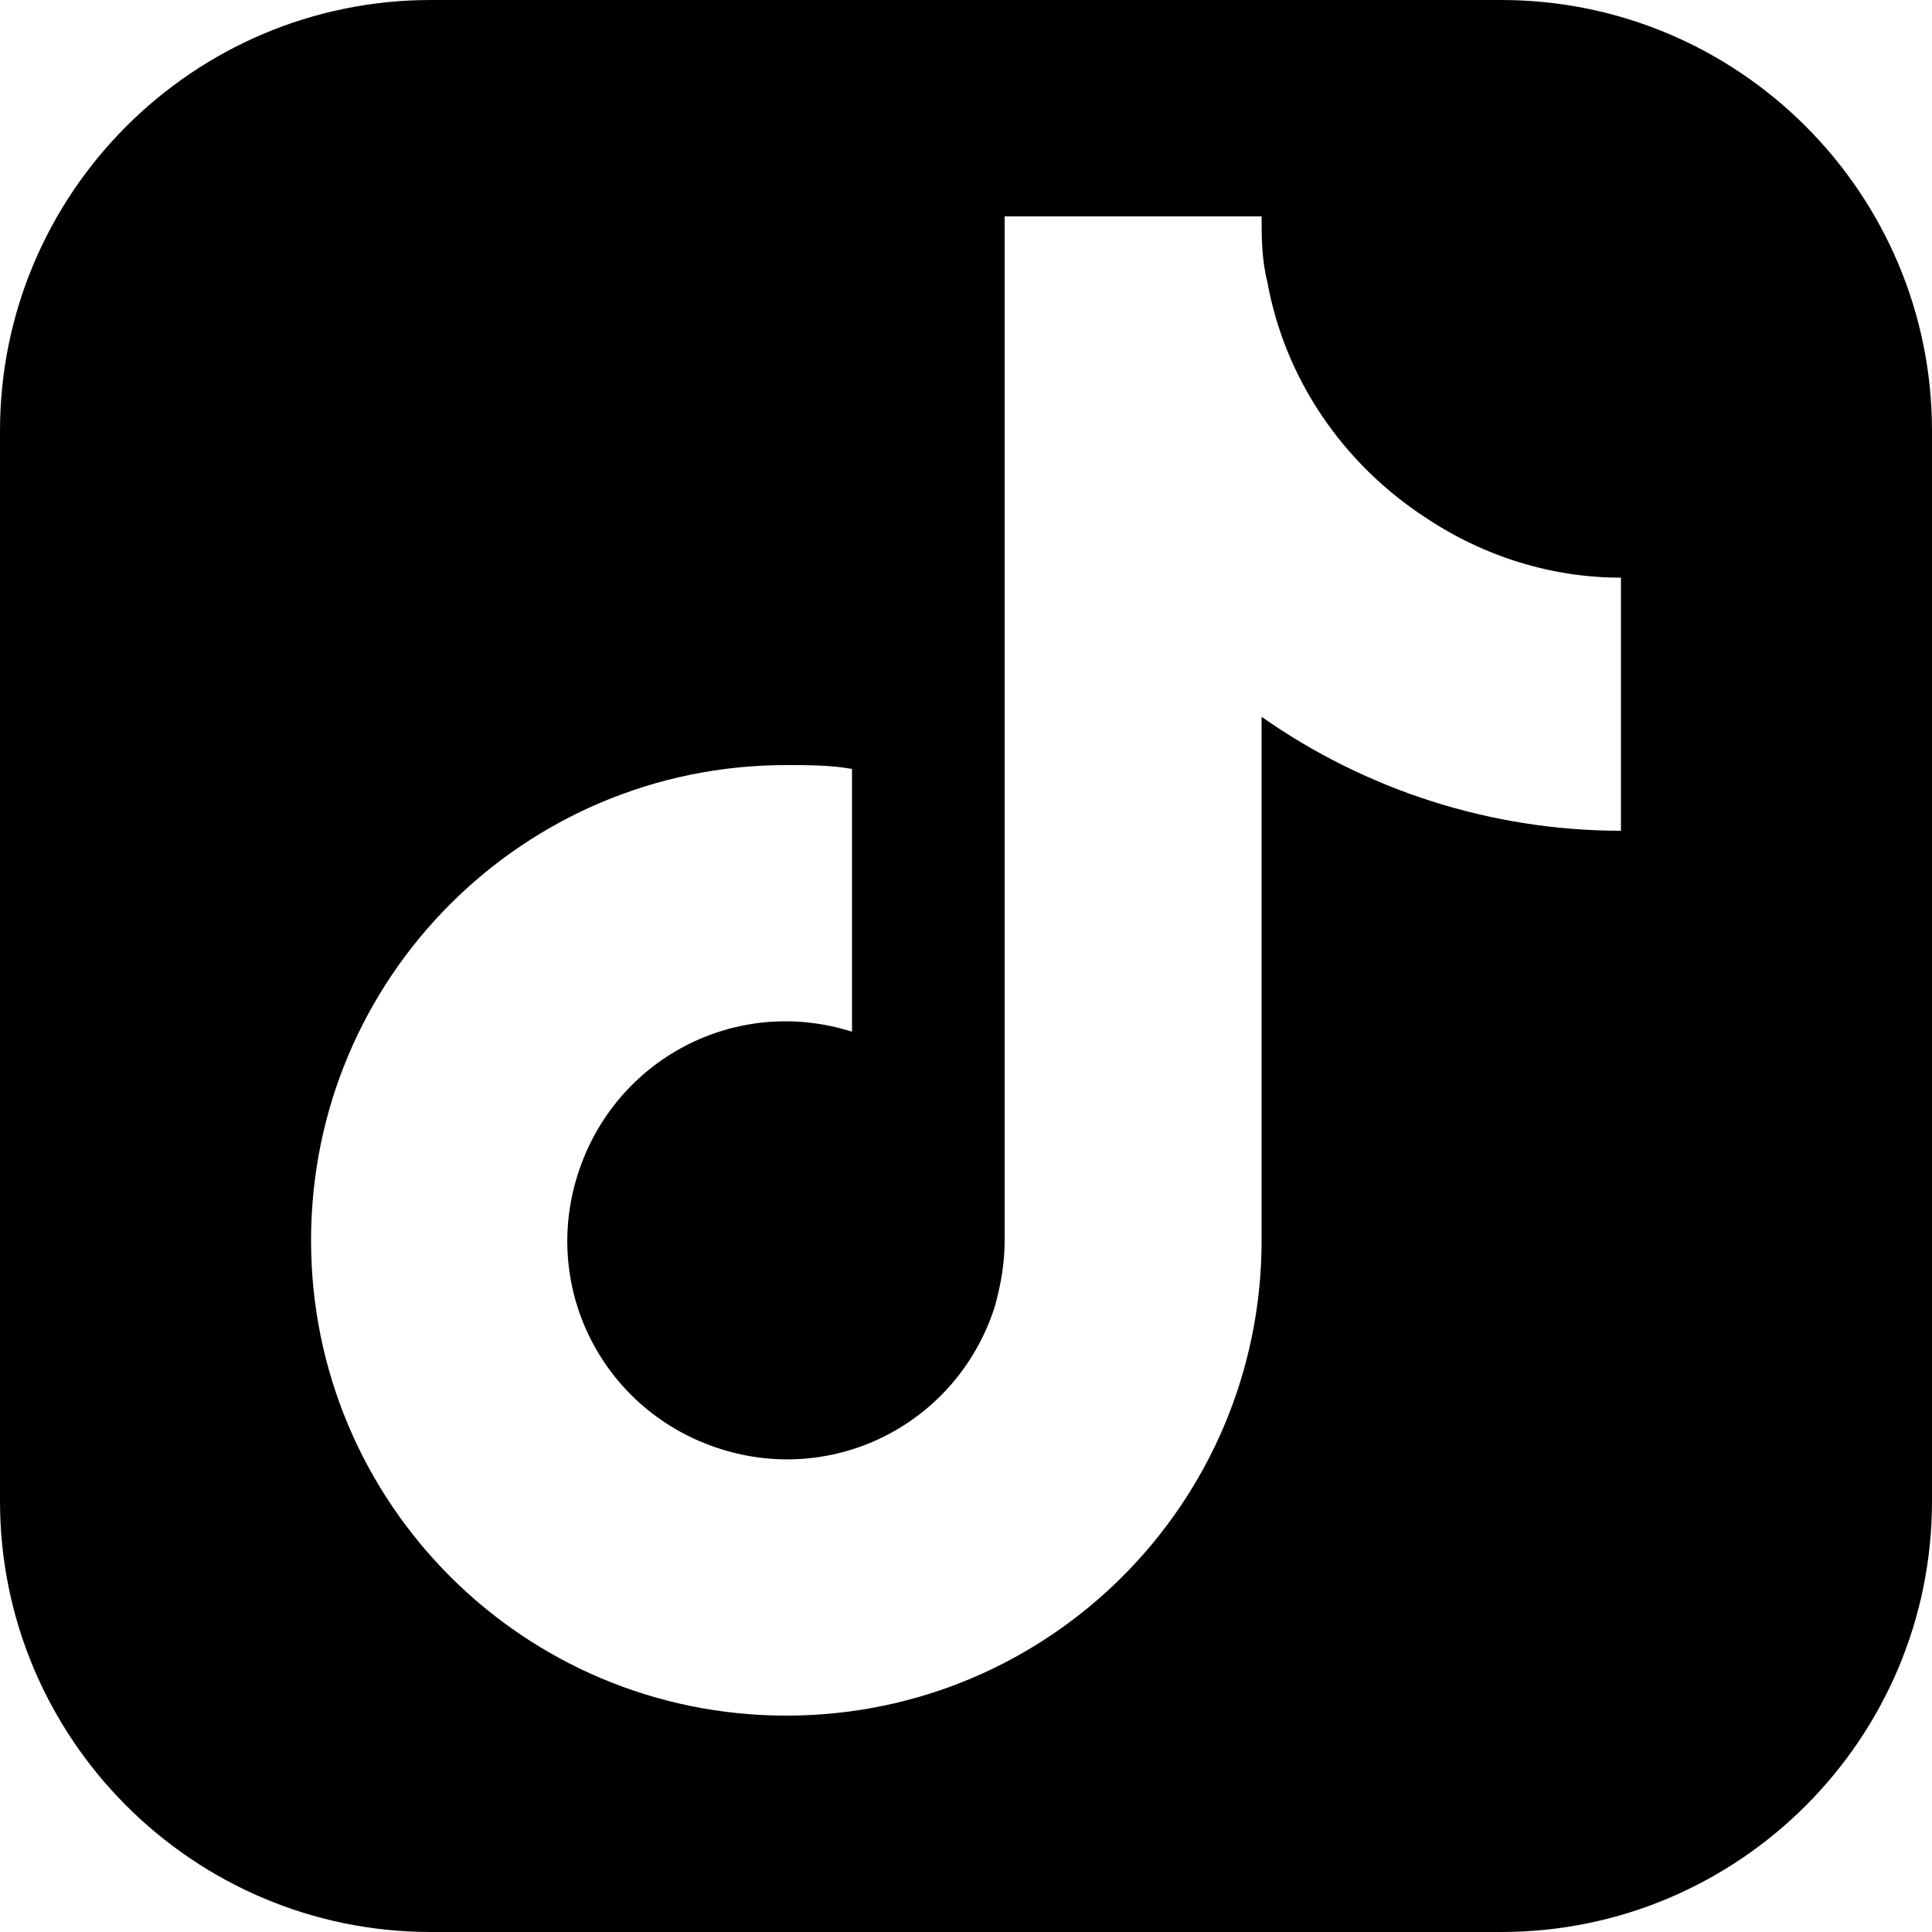
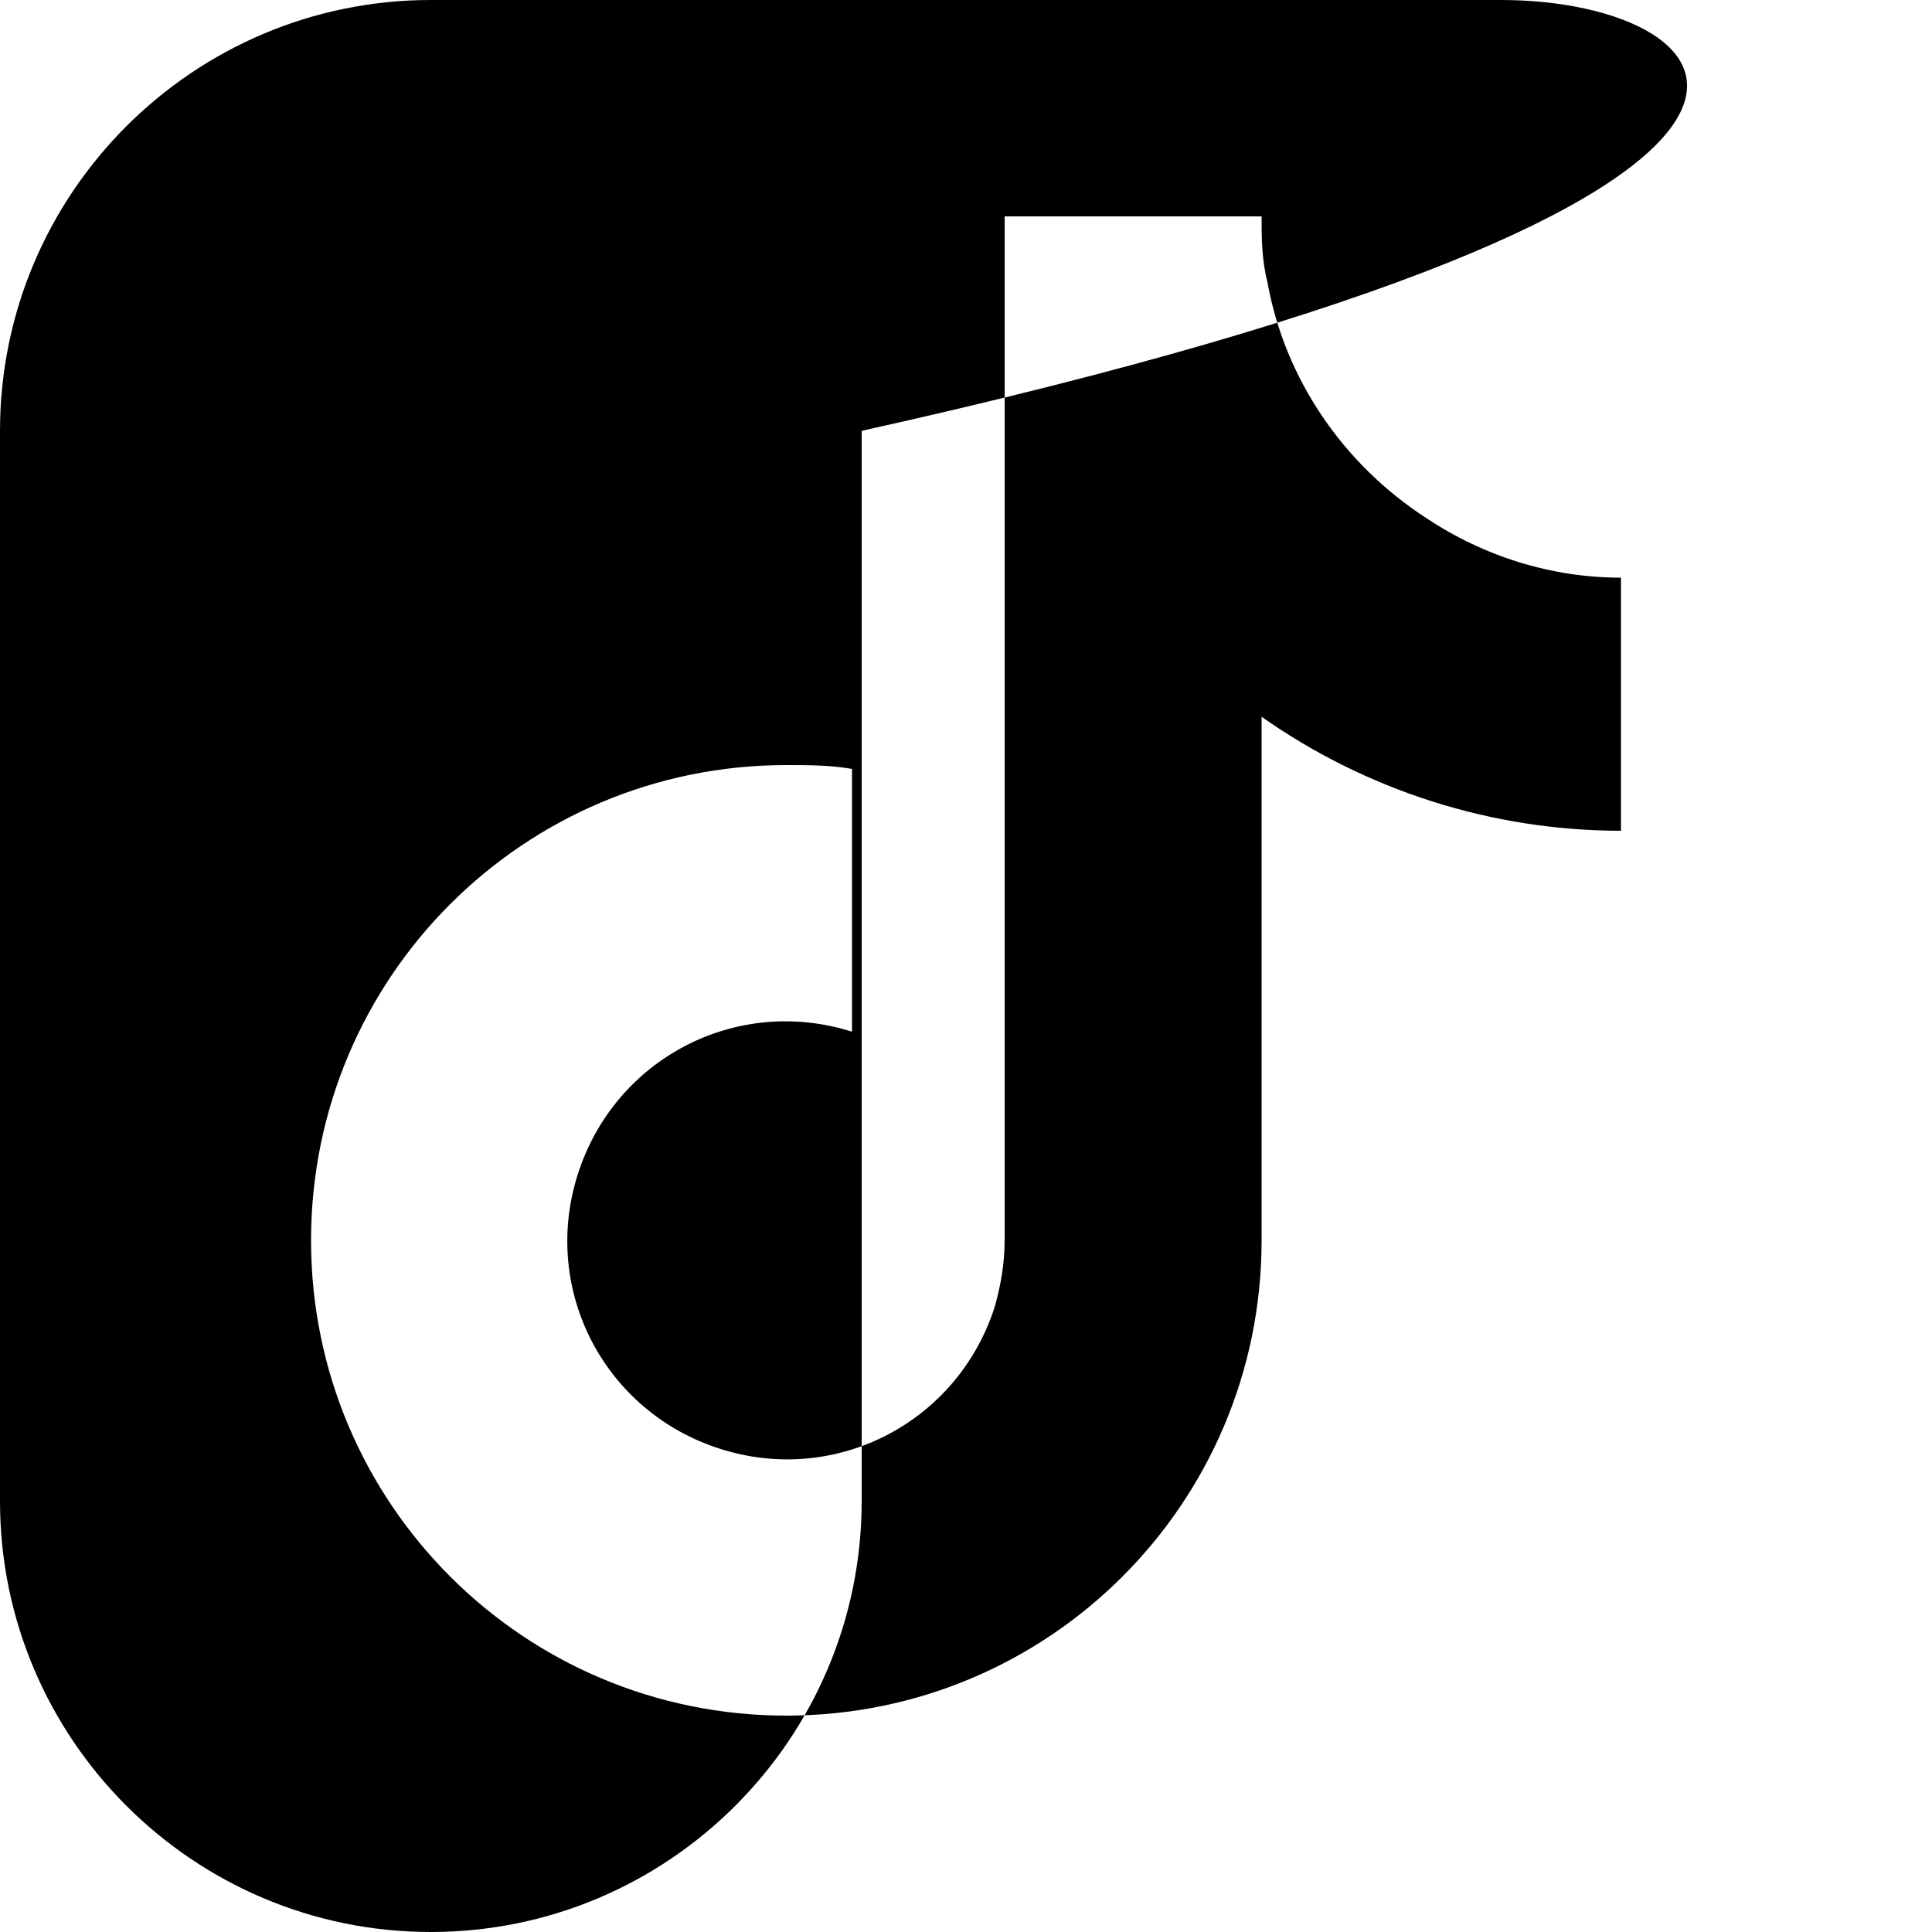
<svg xmlns="http://www.w3.org/2000/svg" id="Capa_1" data-name="Capa 1" viewBox="0 0 100 100">
-   <path d="m77.7,0H22.3C10,0,0,10,0,22.3v55.4C0,90,10,100,22.3,100h55.4c12.3,0,22.3-10,22.3-22.3V22.3C100,10,90,0,77.7,0Zm6.2,43c-6.7,0-13.2-2.1-18.6-5.9v27.1c0,13.6-11,24.6-24.6,24.6-13.6,0-24.6-11-24.6-24.6,0-13.6,11-24.6,24.6-24.6,1.1,0,2.3,0,3.4.2v13.6c-6-1.9-12.3,1.4-14.2,7.4-1.9,6,1.4,12.3,7.4,14.2,6,1.9,12.3-1.4,14.2-7.4.3-1.1.5-2.2.5-3.4V11.2h13.3c0,1.1,0,2.2.3,3.4.9,5,3.9,9.4,8.2,12.2,3,2,6.5,3.1,10.1,3.1v13.2Z" />
+   <path d="m77.7,0H22.3C10,0,0,10,0,22.3v55.4C0,90,10,100,22.3,100c12.3,0,22.3-10,22.3-22.3V22.3C100,10,90,0,77.7,0Zm6.2,43c-6.7,0-13.2-2.1-18.6-5.9v27.1c0,13.6-11,24.6-24.6,24.6-13.6,0-24.6-11-24.6-24.6,0-13.6,11-24.6,24.6-24.6,1.1,0,2.3,0,3.4.2v13.6c-6-1.9-12.3,1.4-14.2,7.4-1.9,6,1.4,12.3,7.4,14.2,6,1.9,12.3-1.4,14.2-7.4.3-1.1.5-2.2.5-3.4V11.2h13.3c0,1.1,0,2.2.3,3.4.9,5,3.9,9.4,8.2,12.2,3,2,6.5,3.1,10.1,3.1v13.2Z" />
</svg>